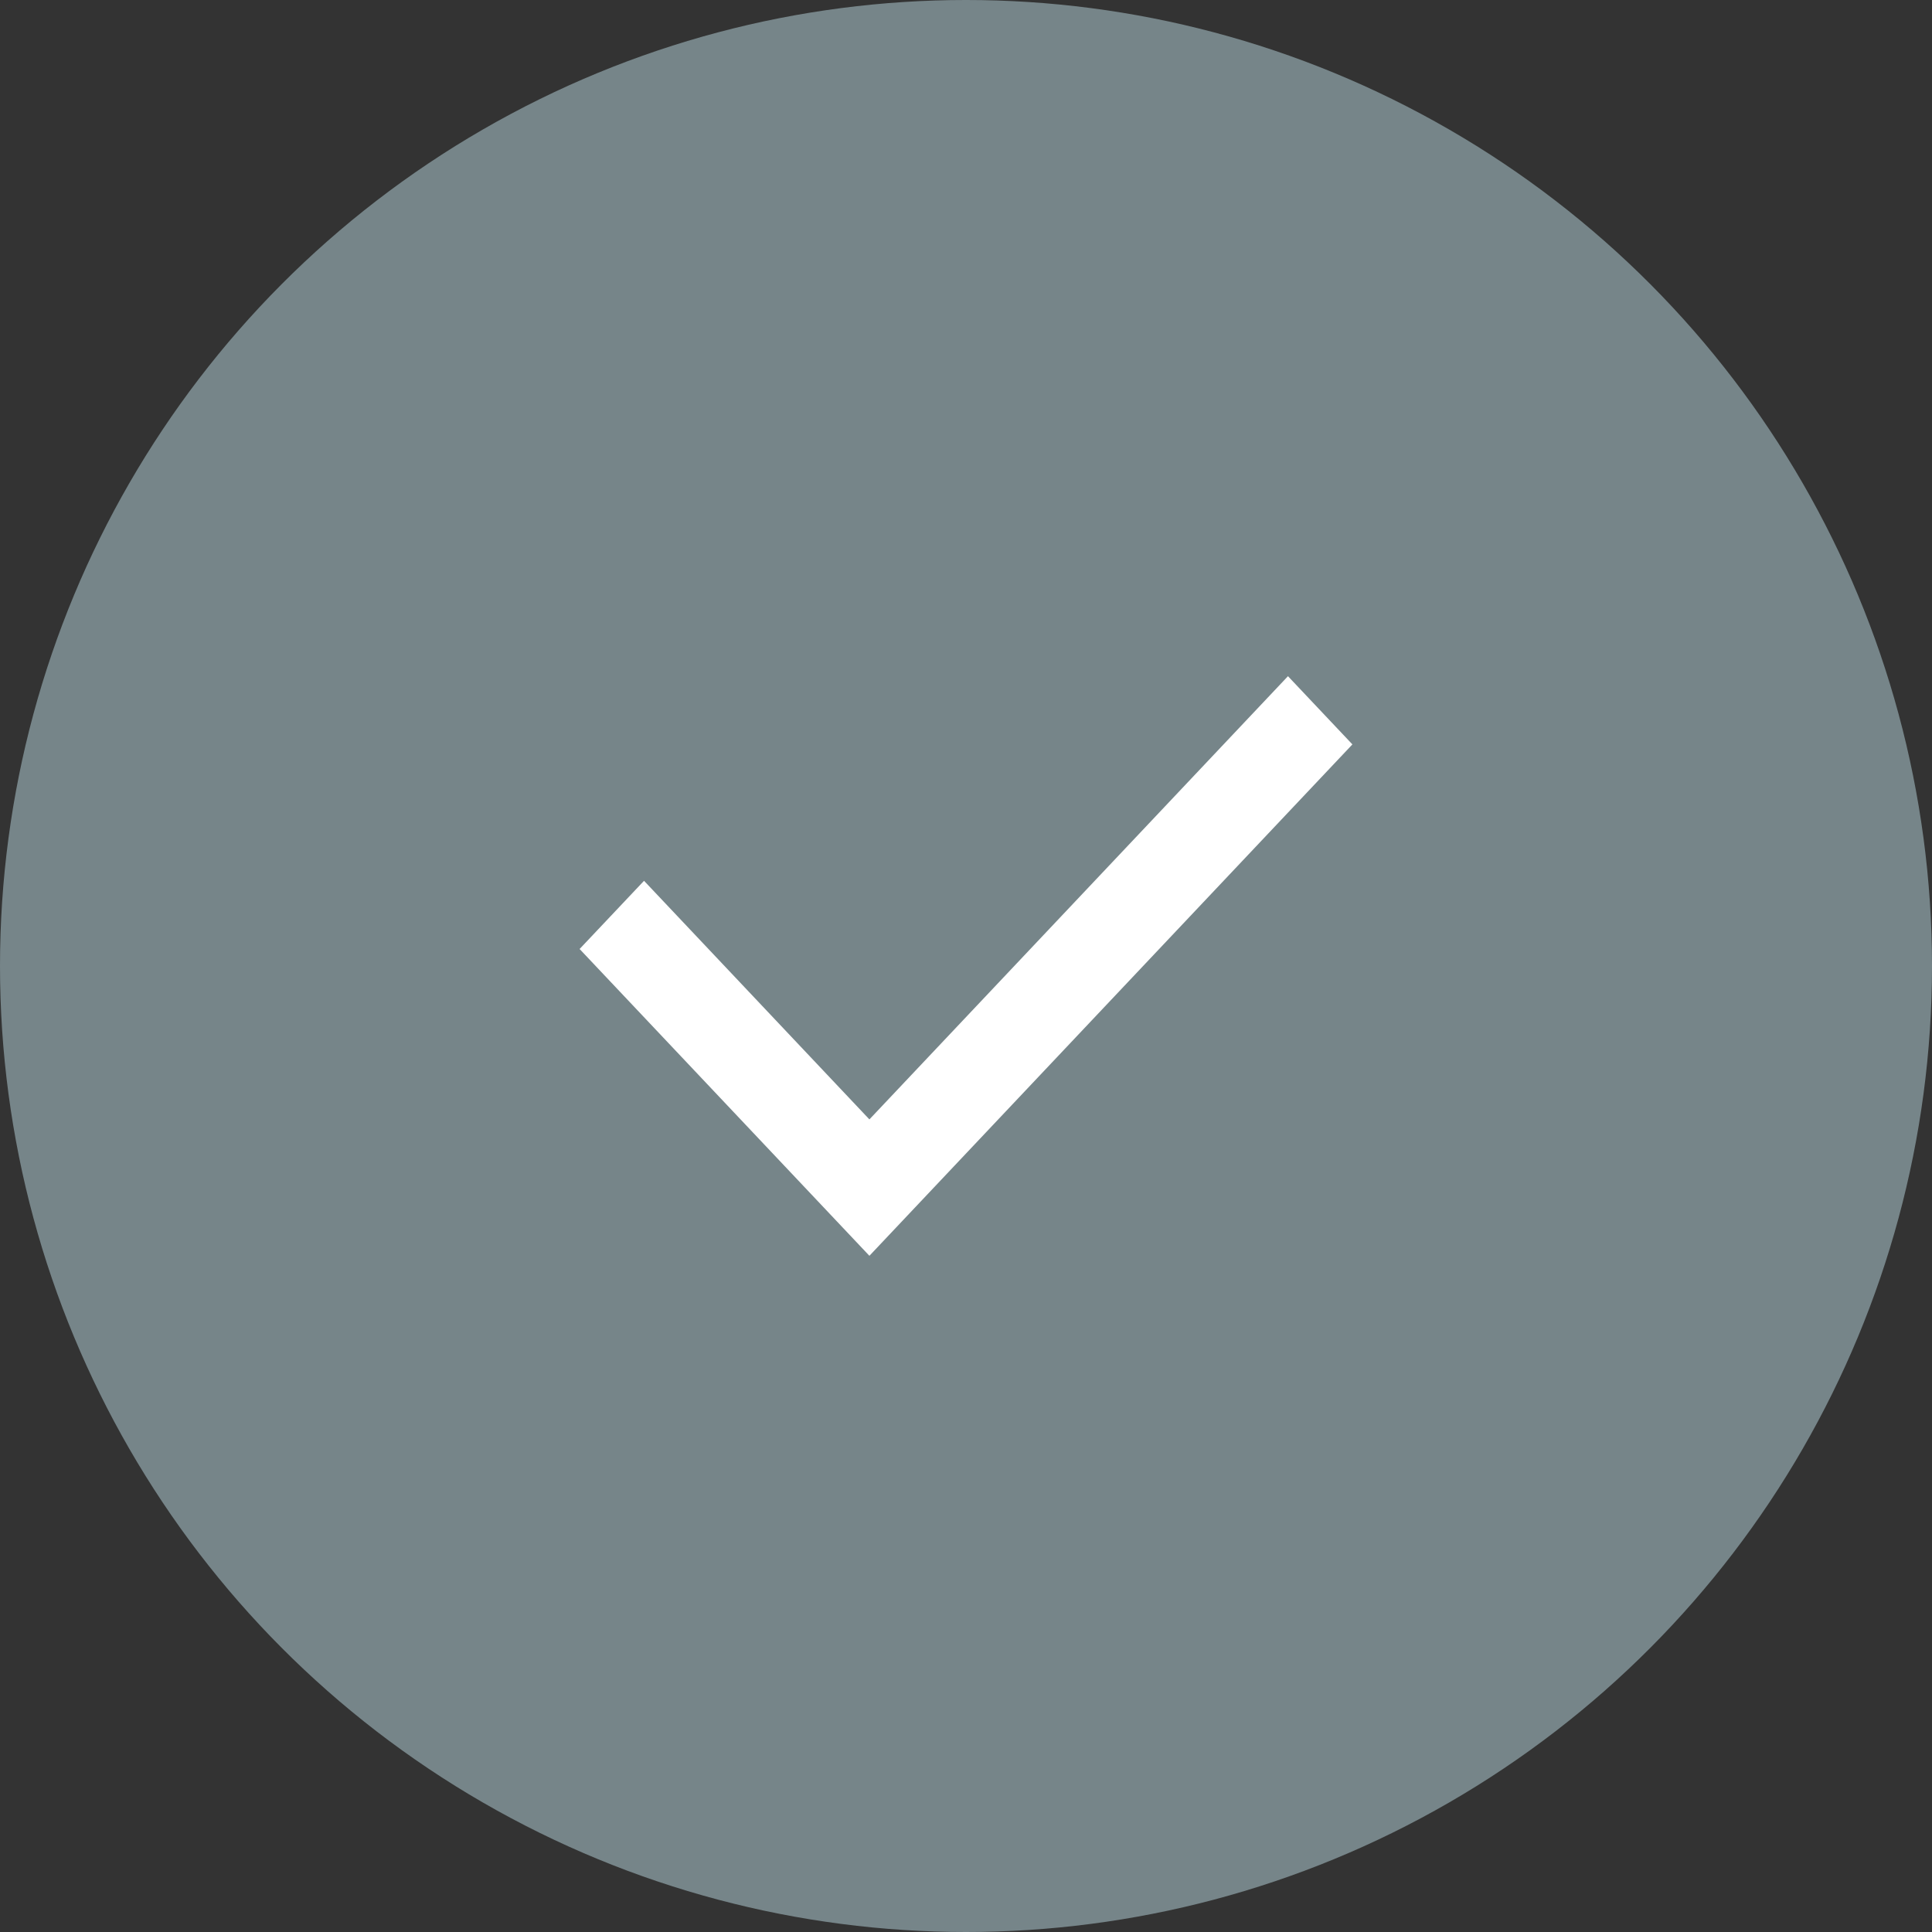
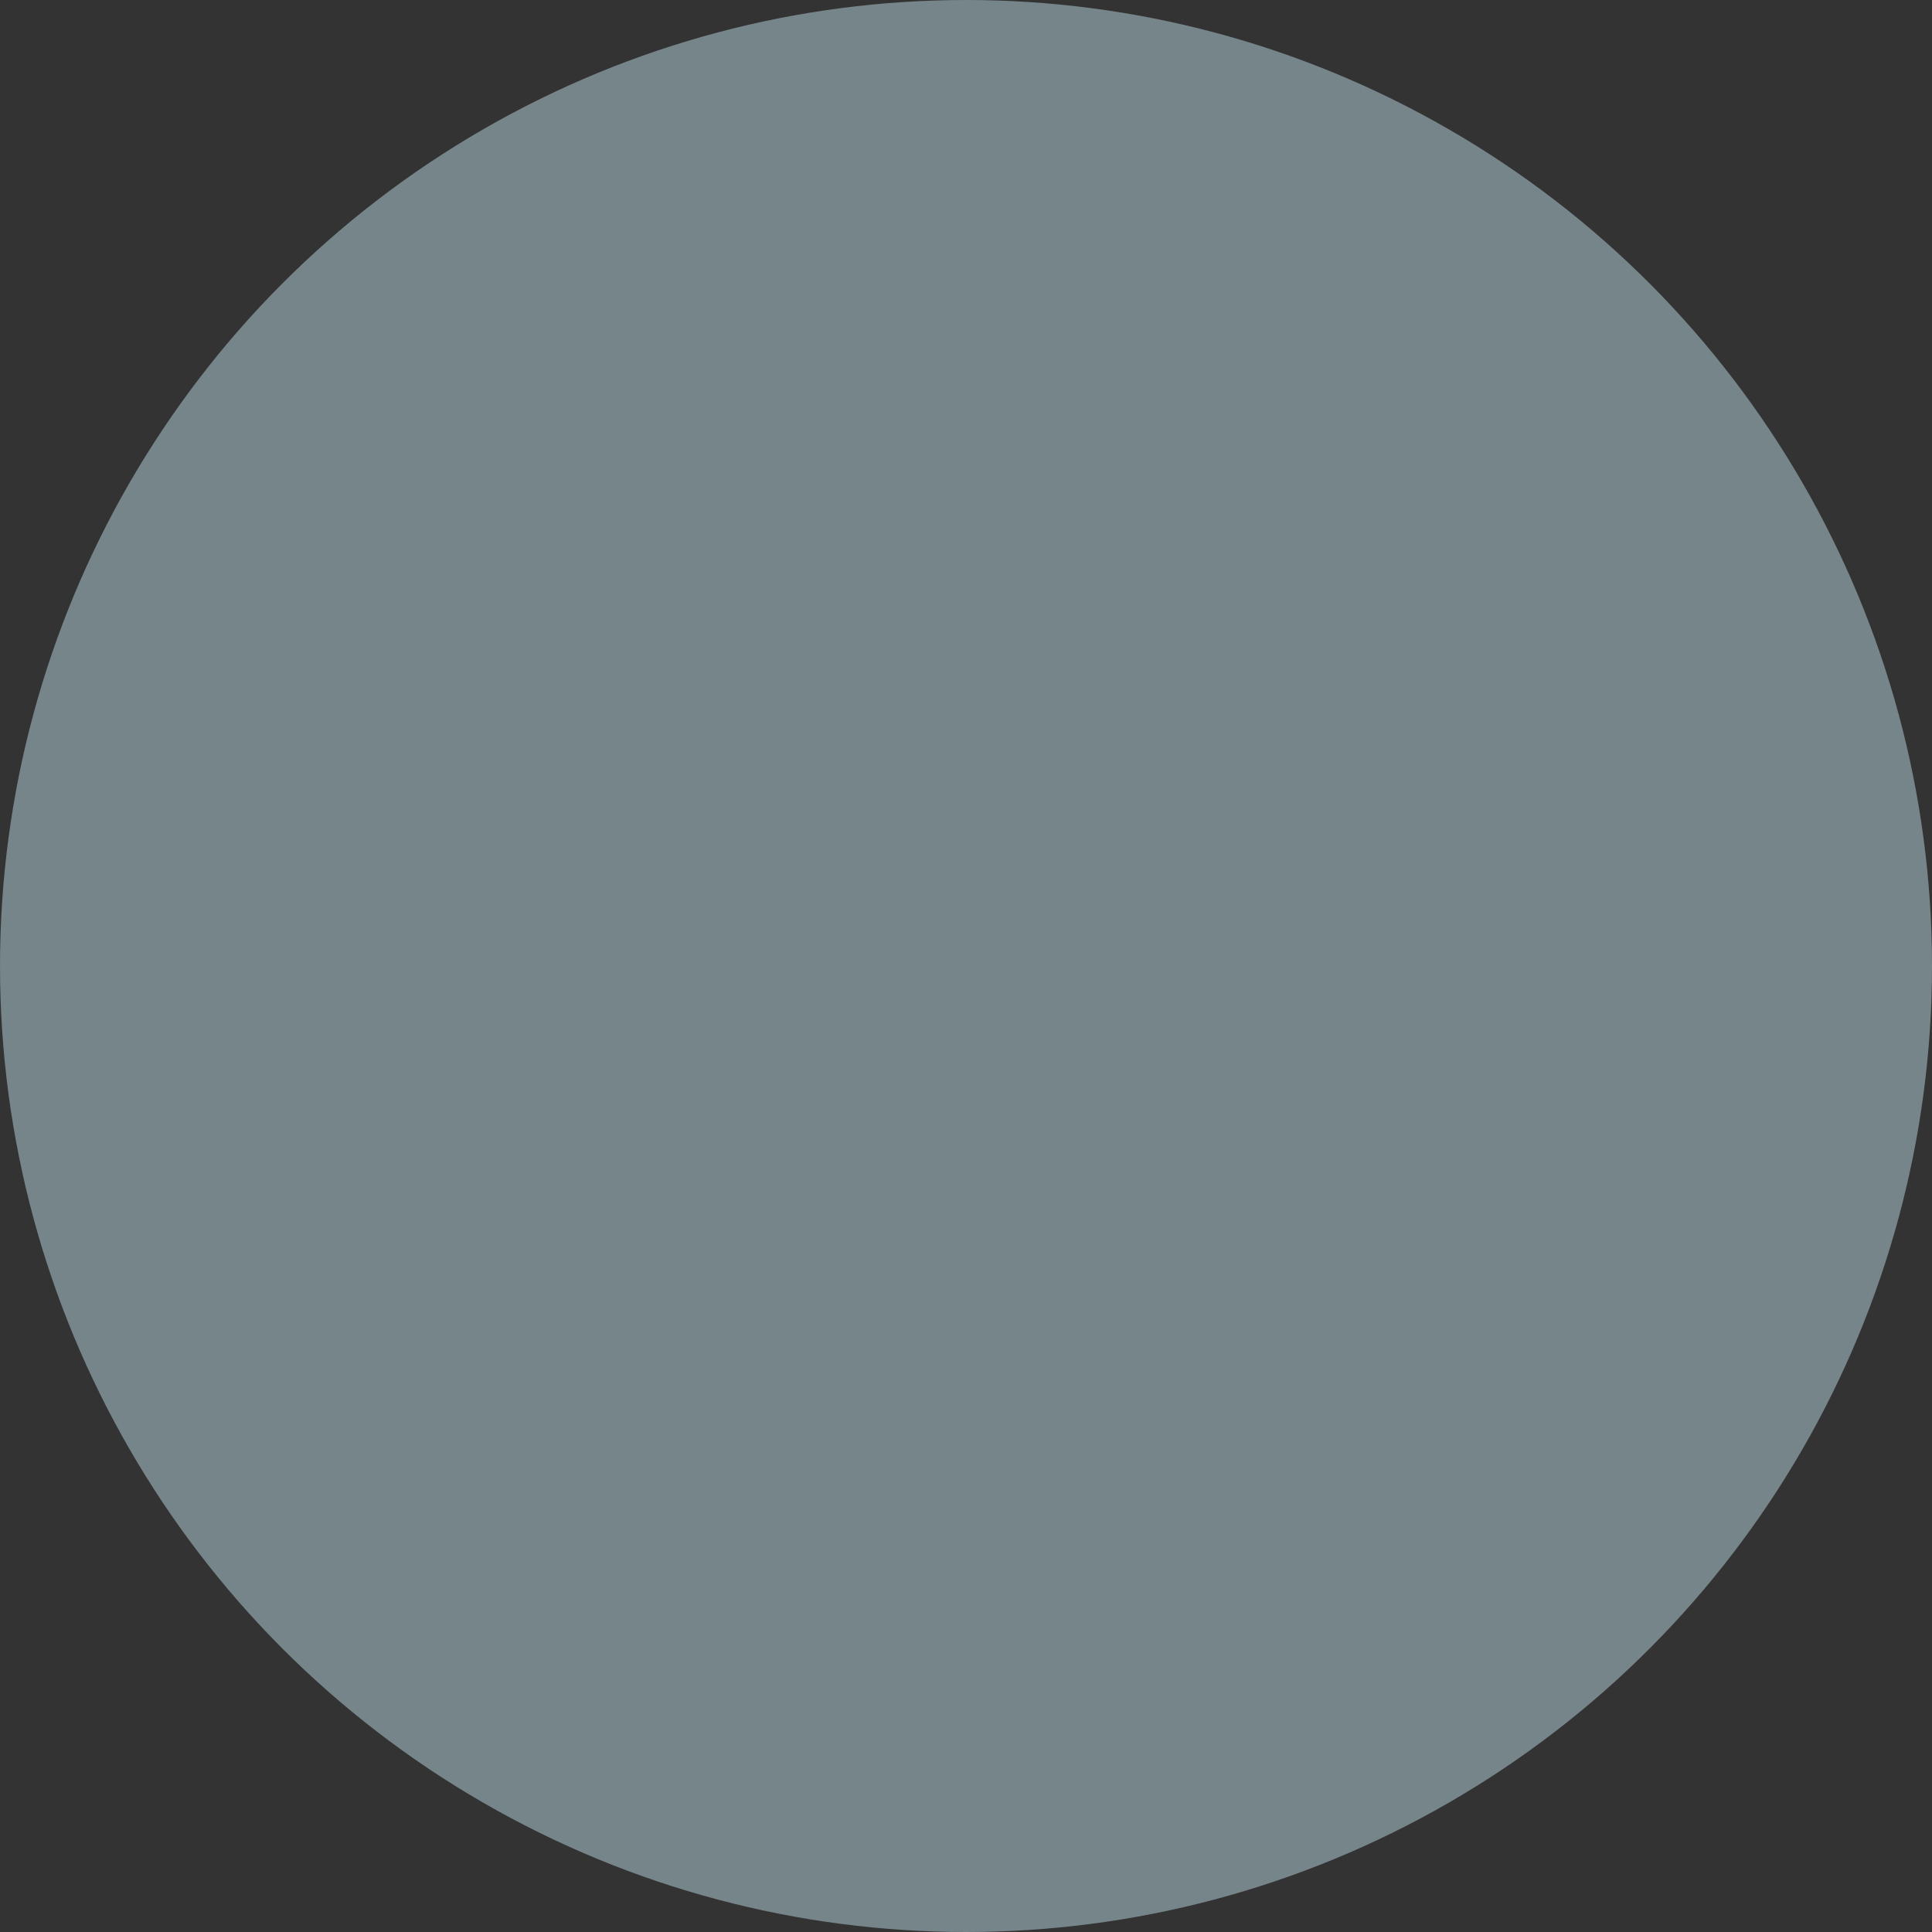
<svg xmlns="http://www.w3.org/2000/svg" width="20" height="20" viewBox="0 0 20 20" fill="none">
  <rect x="0" y="0" width="20" height="20" fill="#333333" stroke="none" />
  <circle cx="10" cy="10" r="10" fill="#768589" />
-   <path d="M9 11.588L13.333 7L14 7.706L9 13L6 9.824L6.667 9.118L9 11.588Z" fill="white" />
</svg>